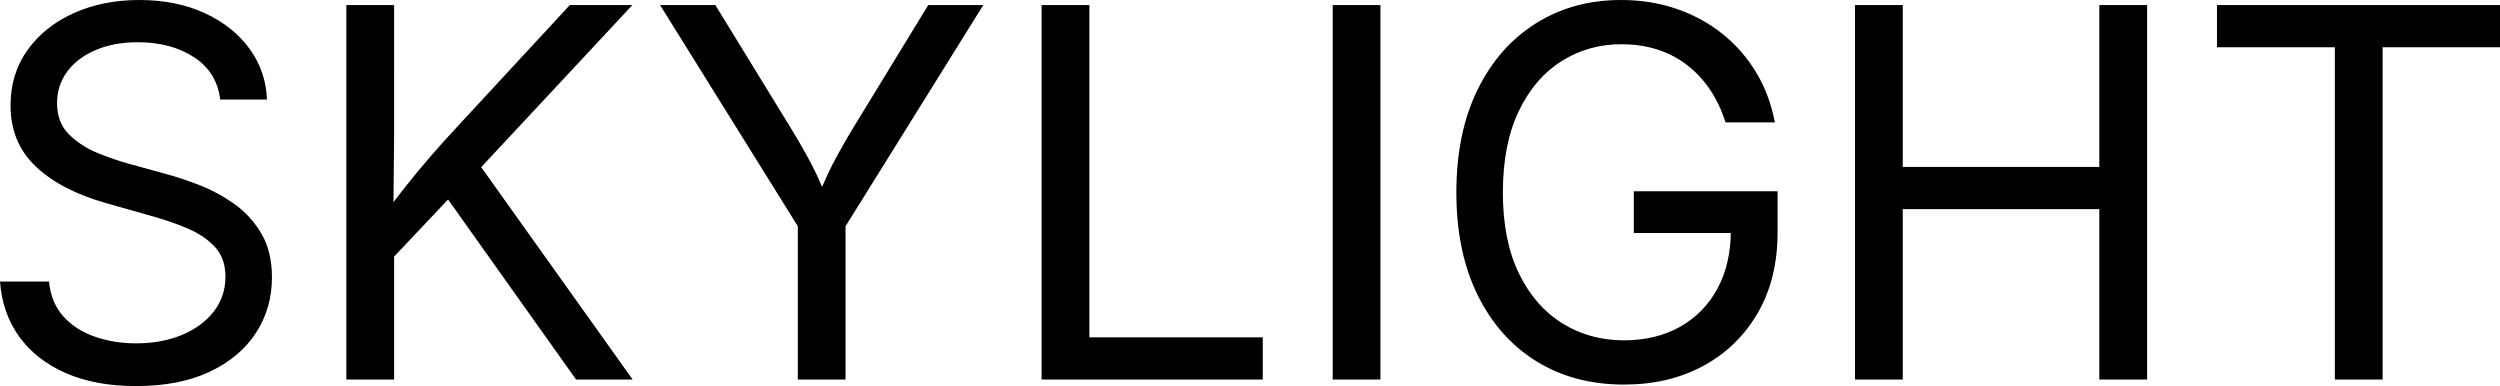
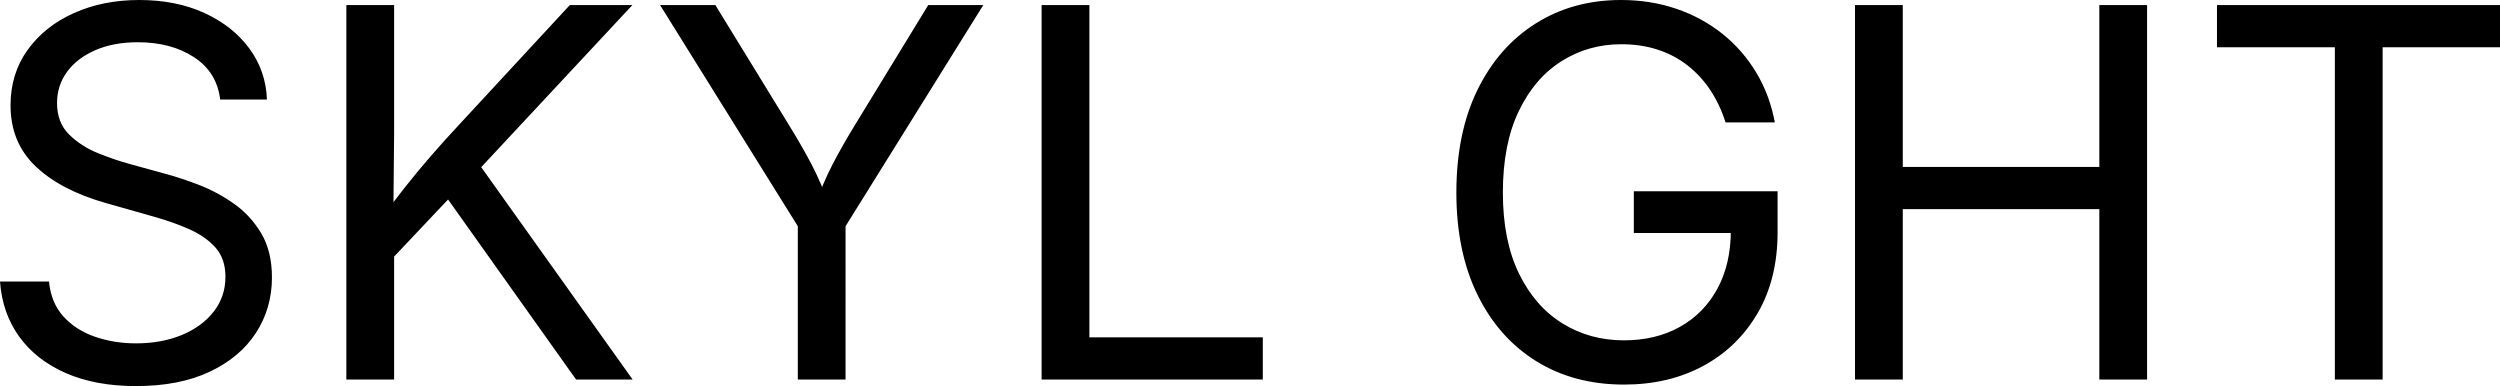
<svg xmlns="http://www.w3.org/2000/svg" xmlns:ns1="http://sodipodi.sourceforge.net/DTD/sodipodi-0.dtd" xmlns:ns2="http://www.inkscape.org/namespaces/inkscape" version="1.1" width="728.46" height="112.5" id="svg1" ns1:docname="logo.svg">
  <defs id="defs1" />
  <ns1:namedview id="namedview1" pagecolor="#ffffff" bordercolor="#000000" borderopacity="0.25" ns2:showpageshadow="2" ns2:pageopacity="0.0" ns2:pagecheckerboard="0" ns2:deskcolor="#d1d1d1" />
-   <path d="m 39.62,112.5 v 0 q -11.79,0 -20.47,-3.8 -8.68,-3.81 -13.59,-10.66 -4.9,-6.85 -5.56,-16 v 0 h 14.28 q 0.58,6.15 4.17,10.14 3.59,3.99 9.2,5.93 5.6,1.94 11.97,1.94 v 0 q 7.4,0 13.29,-2.41 5.9,-2.42 9.34,-6.82 3.44,-4.39 3.44,-10.18 v 0 q 0,-5.27 -2.96,-8.57 -2.97,-3.29 -7.88,-5.42 -4.9,-2.12 -10.76,-3.73 v 0 l -13.19,-3.74 q -13.18,-3.73 -20.5,-10.69 -7.33,-6.96 -7.33,-17.8 v 0 q 0,-9.23 4.98,-16.15 Q 13.03,7.62 21.53,3.81 30.03,-1.5258789e-6 40.57,-1.5258789e-6 v 0 q 10.77,0 19.05,3.81 8.27,3.81 13.07,10.37 4.8,6.55 5.09,14.83 v 0 H 64.16 q -0.96,-7.99 -7.62,-12.34 -6.67,-4.36 -16.41,-4.36 v 0 q -7.03,0 -12.34,2.31 -5.31,2.3 -8.24,6.29 -2.93,4 -2.93,9.12 v 0 q 0,5.72 3.55,9.2 3.56,3.47 8.43,5.42 4.87,1.94 8.82,3.03 v 0 l 10.92,3.01 q 4.39,1.17 9.7,3.22 5.31,2.05 10.14,5.46 4.84,3.4 7.95,8.64 3.11,5.24 3.11,12.85 v 0 q 0,8.94 -4.65,16.12 Q 69.94,104.15 61.08,108.33 52.22,112.5 39.62,112.5 Z m 97.34,-61.15 -26.51,28.05 v -14.87 q 3.73,-5.13 7.43,-9.81 3.7,-4.69 7.58,-9.16 3.88,-4.47 7.98,-8.86 v 0 l 32.6,-35.23 h 18.23 L 137.69,51.42 Z M 114.84,110.6 H 100.92 V 1.47 h 13.92 V 38.82 l -0.22,23.51 0.22,6.81 z m 69.51,0 h -16.48 l -39.48,-55.52 8.64,-10.84 z m 62.03,0 H 232.47 V 65.92 L 192.33,1.47 h 16.11 l 21.61,35.23 q 3.66,5.93 6.48,11.31 2.82,5.39 5.82,13.59 v 0 h -5.56 q 3,-8.35 5.86,-13.81 2.85,-5.45 6.3,-11.09 v 0 L 270.48,1.47 h 16.04 L 246.38,65.92 Z m 121.58,0 H 303.51 V 1.47 h 13.92 V 98.3 h 50.53 z M 388.33,1.47 h 13.91 V 110.6 H 388.33 Z M 473.21,112.06 v 0 q -14.57,0 -25.56,-6.81 -10.98,-6.81 -17.14,-19.37 -6.15,-12.56 -6.15,-29.77 v 0 q 0,-17.36 6.15,-29.92 6.16,-12.56 17,-19.37 Q 458.35,-1.5258789e-6 472.33,-1.5258789e-6 v 0 q 8.65,0 16.15,2.57 7.51,2.56 13.44,7.32 5.94,4.76 9.86,11.32 3.91,6.55 5.38,14.46 v 0 H 502.8 q -1.68,-5.27 -4.46,-9.44 -2.79,-4.18 -6.63,-7.18 -3.85,-3.01 -8.68,-4.58 -4.84,-1.58 -10.62,-1.58 v 0 q -9.6,0 -17.43,4.95 -7.84,4.94 -12.45,14.57 -4.62,9.64 -4.62,23.7 v 0 q 0,13.91 4.65,23.51 4.65,9.59 12.64,14.57 7.98,4.98 18.01,4.98 v 0 q 9.23,0 16.26,-3.91 7.03,-3.92 10.95,-11.14 3.92,-7.21 3.92,-17.03 v 0 l 4.18,0.81 h -32.45 v -12.16 h 41.89 v 11.94 q 0,13.55 -5.78,23.51 -5.79,9.96 -15.86,15.42 -10.07,5.45 -23.11,5.45 z m 81.23,-1.46 H 540.52 V 1.47 h 13.92 V 48.64 h 57.27 V 1.47 h 13.92 V 110.6 H 611.71 V 60.94 H 554.44 Z M 680.34,13.77 H 645.99 V 1.47 h 82.47 V 13.77 h -34.2 V 110.6 h -13.92 z" fill="#000000" id="path1" />
+   <path d="m 39.62,112.5 v 0 q -11.79,0 -20.47,-3.8 -8.68,-3.81 -13.59,-10.66 -4.9,-6.85 -5.56,-16 v 0 h 14.28 q 0.58,6.15 4.17,10.14 3.59,3.99 9.2,5.93 5.6,1.94 11.97,1.94 v 0 q 7.4,0 13.29,-2.41 5.9,-2.42 9.34,-6.82 3.44,-4.39 3.44,-10.18 v 0 q 0,-5.27 -2.96,-8.57 -2.97,-3.29 -7.88,-5.42 -4.9,-2.12 -10.76,-3.73 v 0 l -13.19,-3.74 q -13.18,-3.73 -20.5,-10.69 -7.33,-6.96 -7.33,-17.8 v 0 q 0,-9.23 4.98,-16.15 Q 13.03,7.62 21.53,3.81 30.03,-1.5258789e-6 40.57,-1.5258789e-6 v 0 q 10.77,0 19.05,3.81 8.27,3.81 13.07,10.37 4.8,6.55 5.09,14.83 v 0 H 64.16 q -0.96,-7.99 -7.62,-12.34 -6.67,-4.36 -16.41,-4.36 v 0 q -7.03,0 -12.34,2.31 -5.31,2.3 -8.24,6.29 -2.93,4 -2.93,9.12 v 0 q 0,5.72 3.55,9.2 3.56,3.47 8.43,5.42 4.87,1.94 8.82,3.03 v 0 l 10.92,3.01 q 4.39,1.17 9.7,3.22 5.31,2.05 10.14,5.46 4.84,3.4 7.95,8.64 3.11,5.24 3.11,12.85 v 0 q 0,8.94 -4.65,16.12 Q 69.94,104.15 61.08,108.33 52.22,112.5 39.62,112.5 Z m 97.34,-61.15 -26.51,28.05 v -14.87 q 3.73,-5.13 7.43,-9.81 3.7,-4.69 7.58,-9.16 3.88,-4.47 7.98,-8.86 v 0 l 32.6,-35.23 h 18.23 L 137.69,51.42 Z M 114.84,110.6 H 100.92 V 1.47 h 13.92 V 38.82 l -0.22,23.51 0.22,6.81 z m 69.51,0 h -16.48 l -39.48,-55.52 8.64,-10.84 z m 62.03,0 H 232.47 V 65.92 L 192.33,1.47 h 16.11 l 21.61,35.23 q 3.66,5.93 6.48,11.31 2.82,5.39 5.82,13.59 v 0 h -5.56 q 3,-8.35 5.86,-13.81 2.85,-5.45 6.3,-11.09 v 0 L 270.48,1.47 h 16.04 L 246.38,65.92 Z m 121.58,0 H 303.51 V 1.47 h 13.92 V 98.3 h 50.53 z M 388.33,1.47 V 110.6 H 388.33 Z M 473.21,112.06 v 0 q -14.57,0 -25.56,-6.81 -10.98,-6.81 -17.14,-19.37 -6.15,-12.56 -6.15,-29.77 v 0 q 0,-17.36 6.15,-29.92 6.16,-12.56 17,-19.37 Q 458.35,-1.5258789e-6 472.33,-1.5258789e-6 v 0 q 8.65,0 16.15,2.57 7.51,2.56 13.44,7.32 5.94,4.76 9.86,11.32 3.91,6.55 5.38,14.46 v 0 H 502.8 q -1.68,-5.27 -4.46,-9.44 -2.79,-4.18 -6.63,-7.18 -3.85,-3.01 -8.68,-4.58 -4.84,-1.58 -10.62,-1.58 v 0 q -9.6,0 -17.43,4.95 -7.84,4.94 -12.45,14.57 -4.62,9.64 -4.62,23.7 v 0 q 0,13.91 4.65,23.51 4.65,9.59 12.64,14.57 7.98,4.98 18.01,4.98 v 0 q 9.23,0 16.26,-3.91 7.03,-3.92 10.95,-11.14 3.92,-7.21 3.92,-17.03 v 0 l 4.18,0.81 h -32.45 v -12.16 h 41.89 v 11.94 q 0,13.55 -5.78,23.51 -5.79,9.96 -15.86,15.42 -10.07,5.45 -23.11,5.45 z m 81.23,-1.46 H 540.52 V 1.47 h 13.92 V 48.64 h 57.27 V 1.47 h 13.92 V 110.6 H 611.71 V 60.94 H 554.44 Z M 680.34,13.77 H 645.99 V 1.47 h 82.47 V 13.77 h -34.2 V 110.6 h -13.92 z" fill="#000000" id="path1" />
</svg>